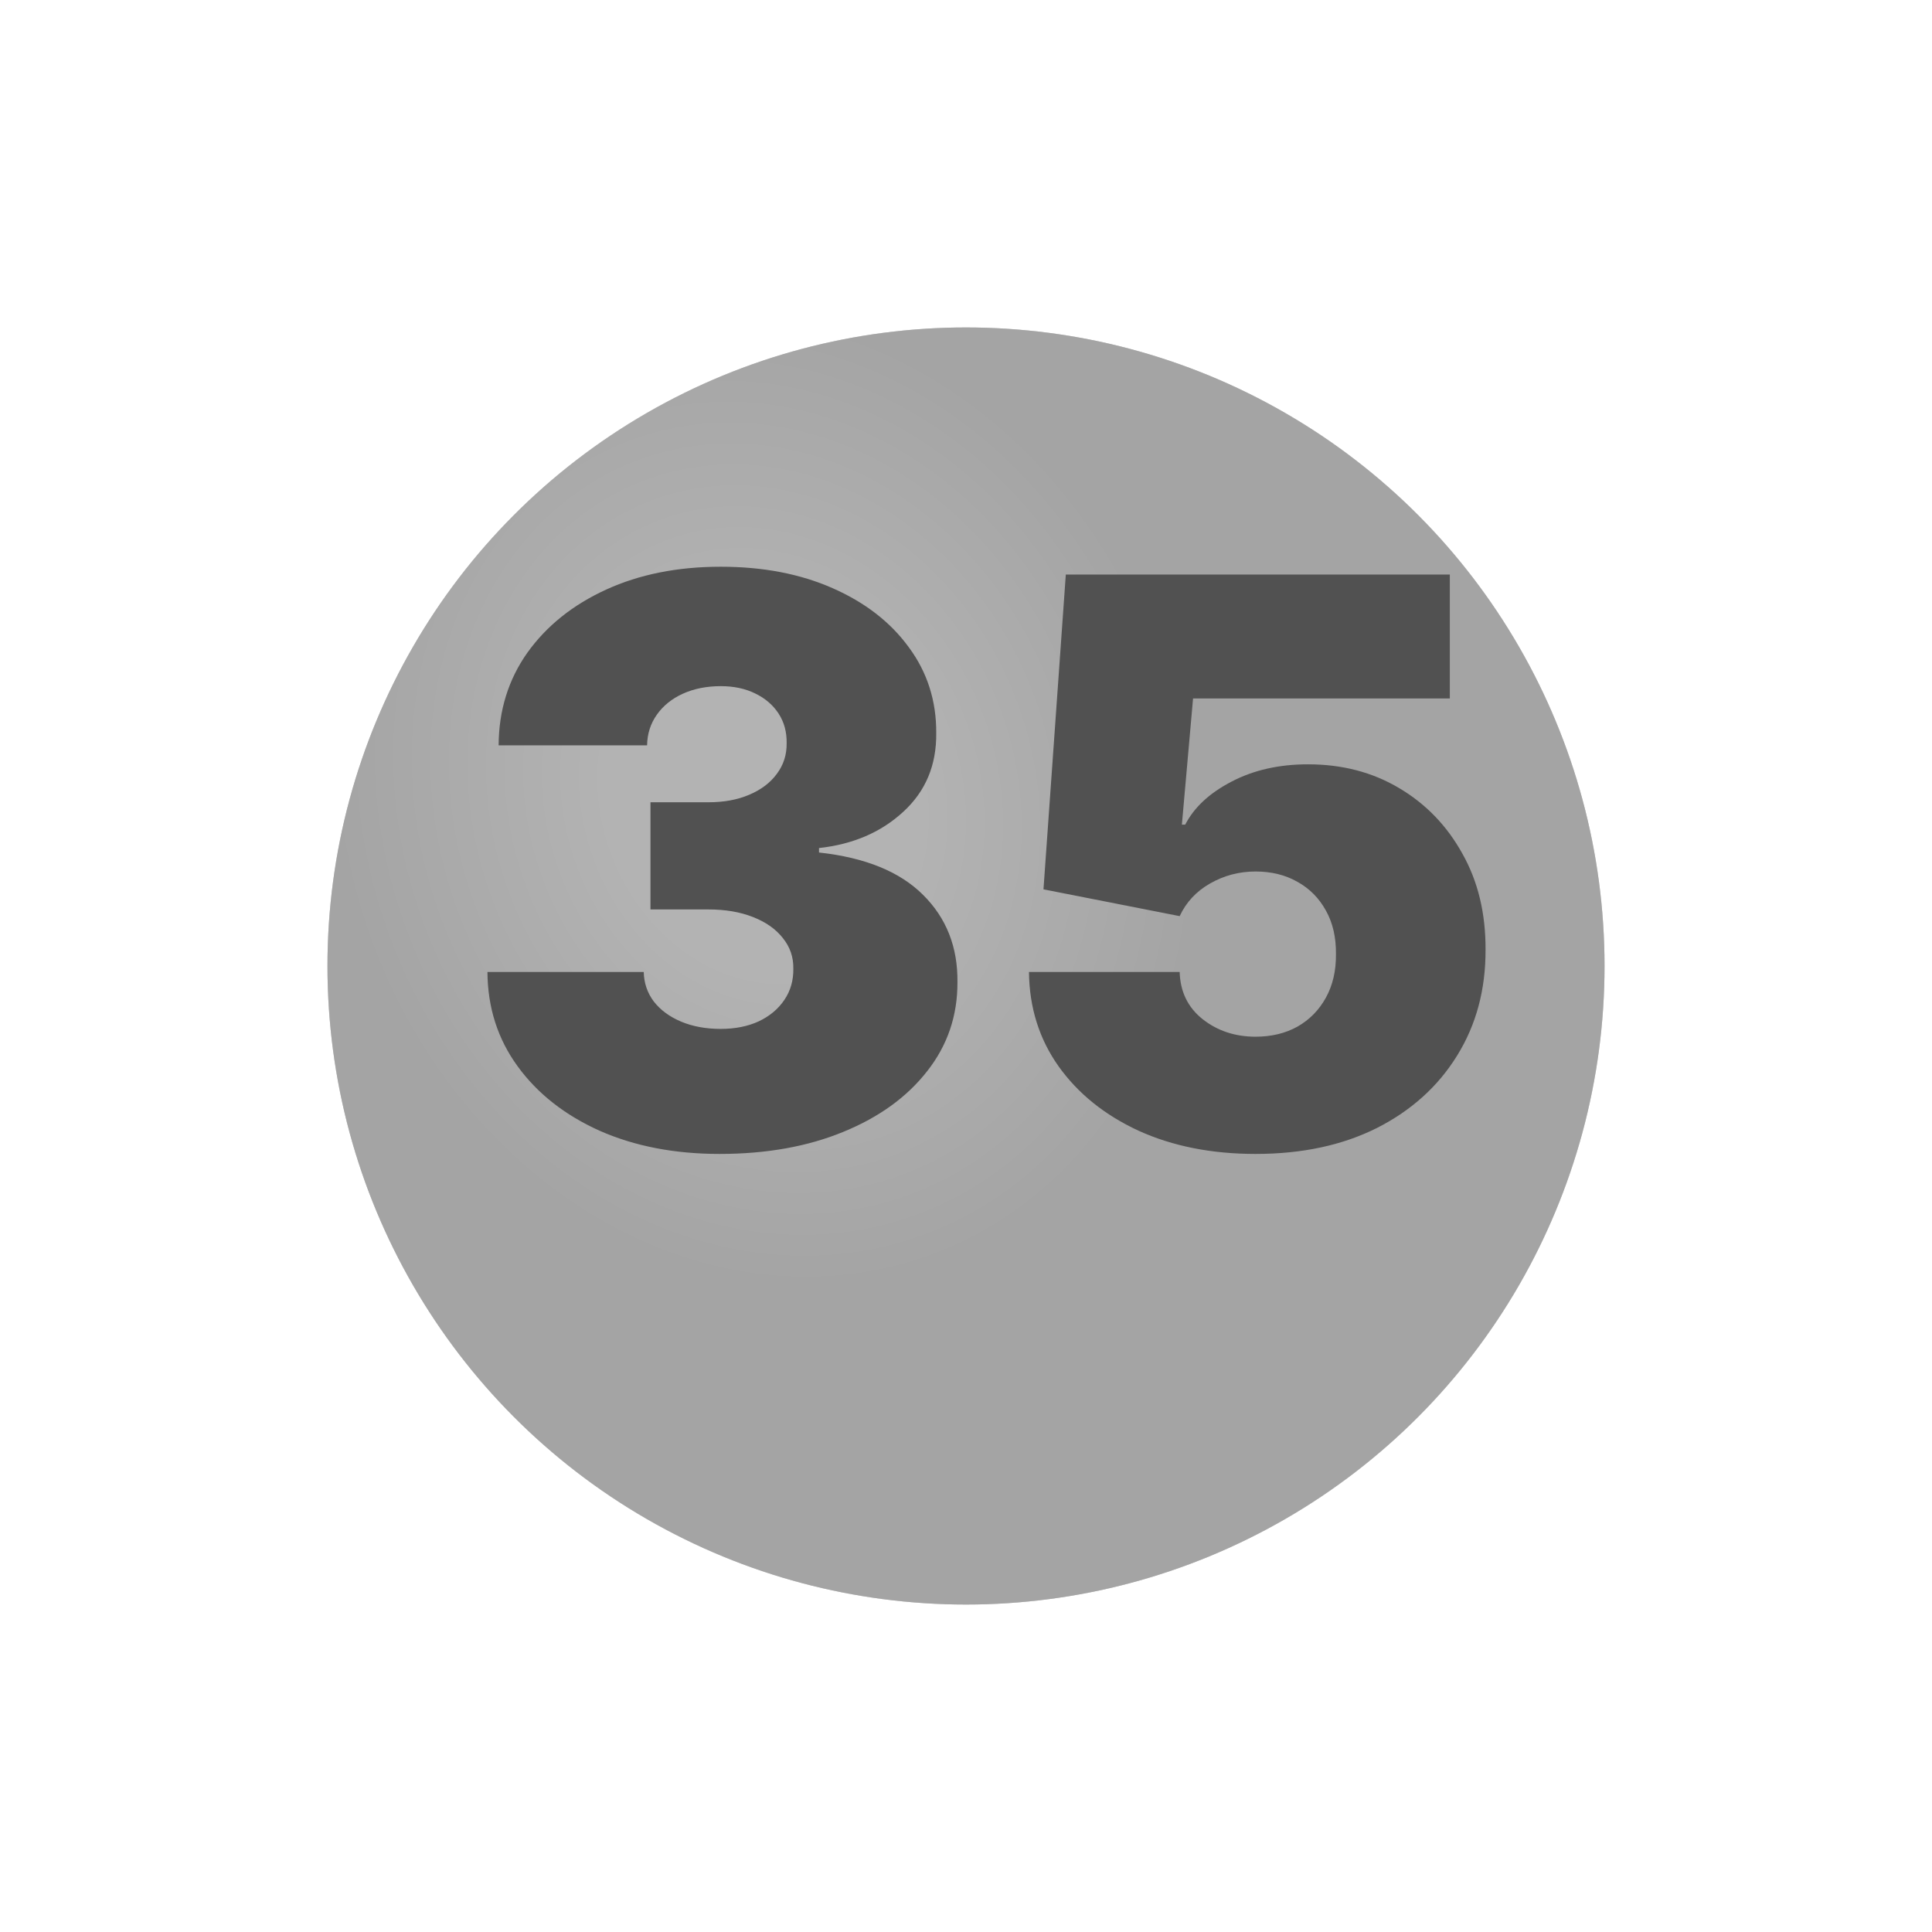
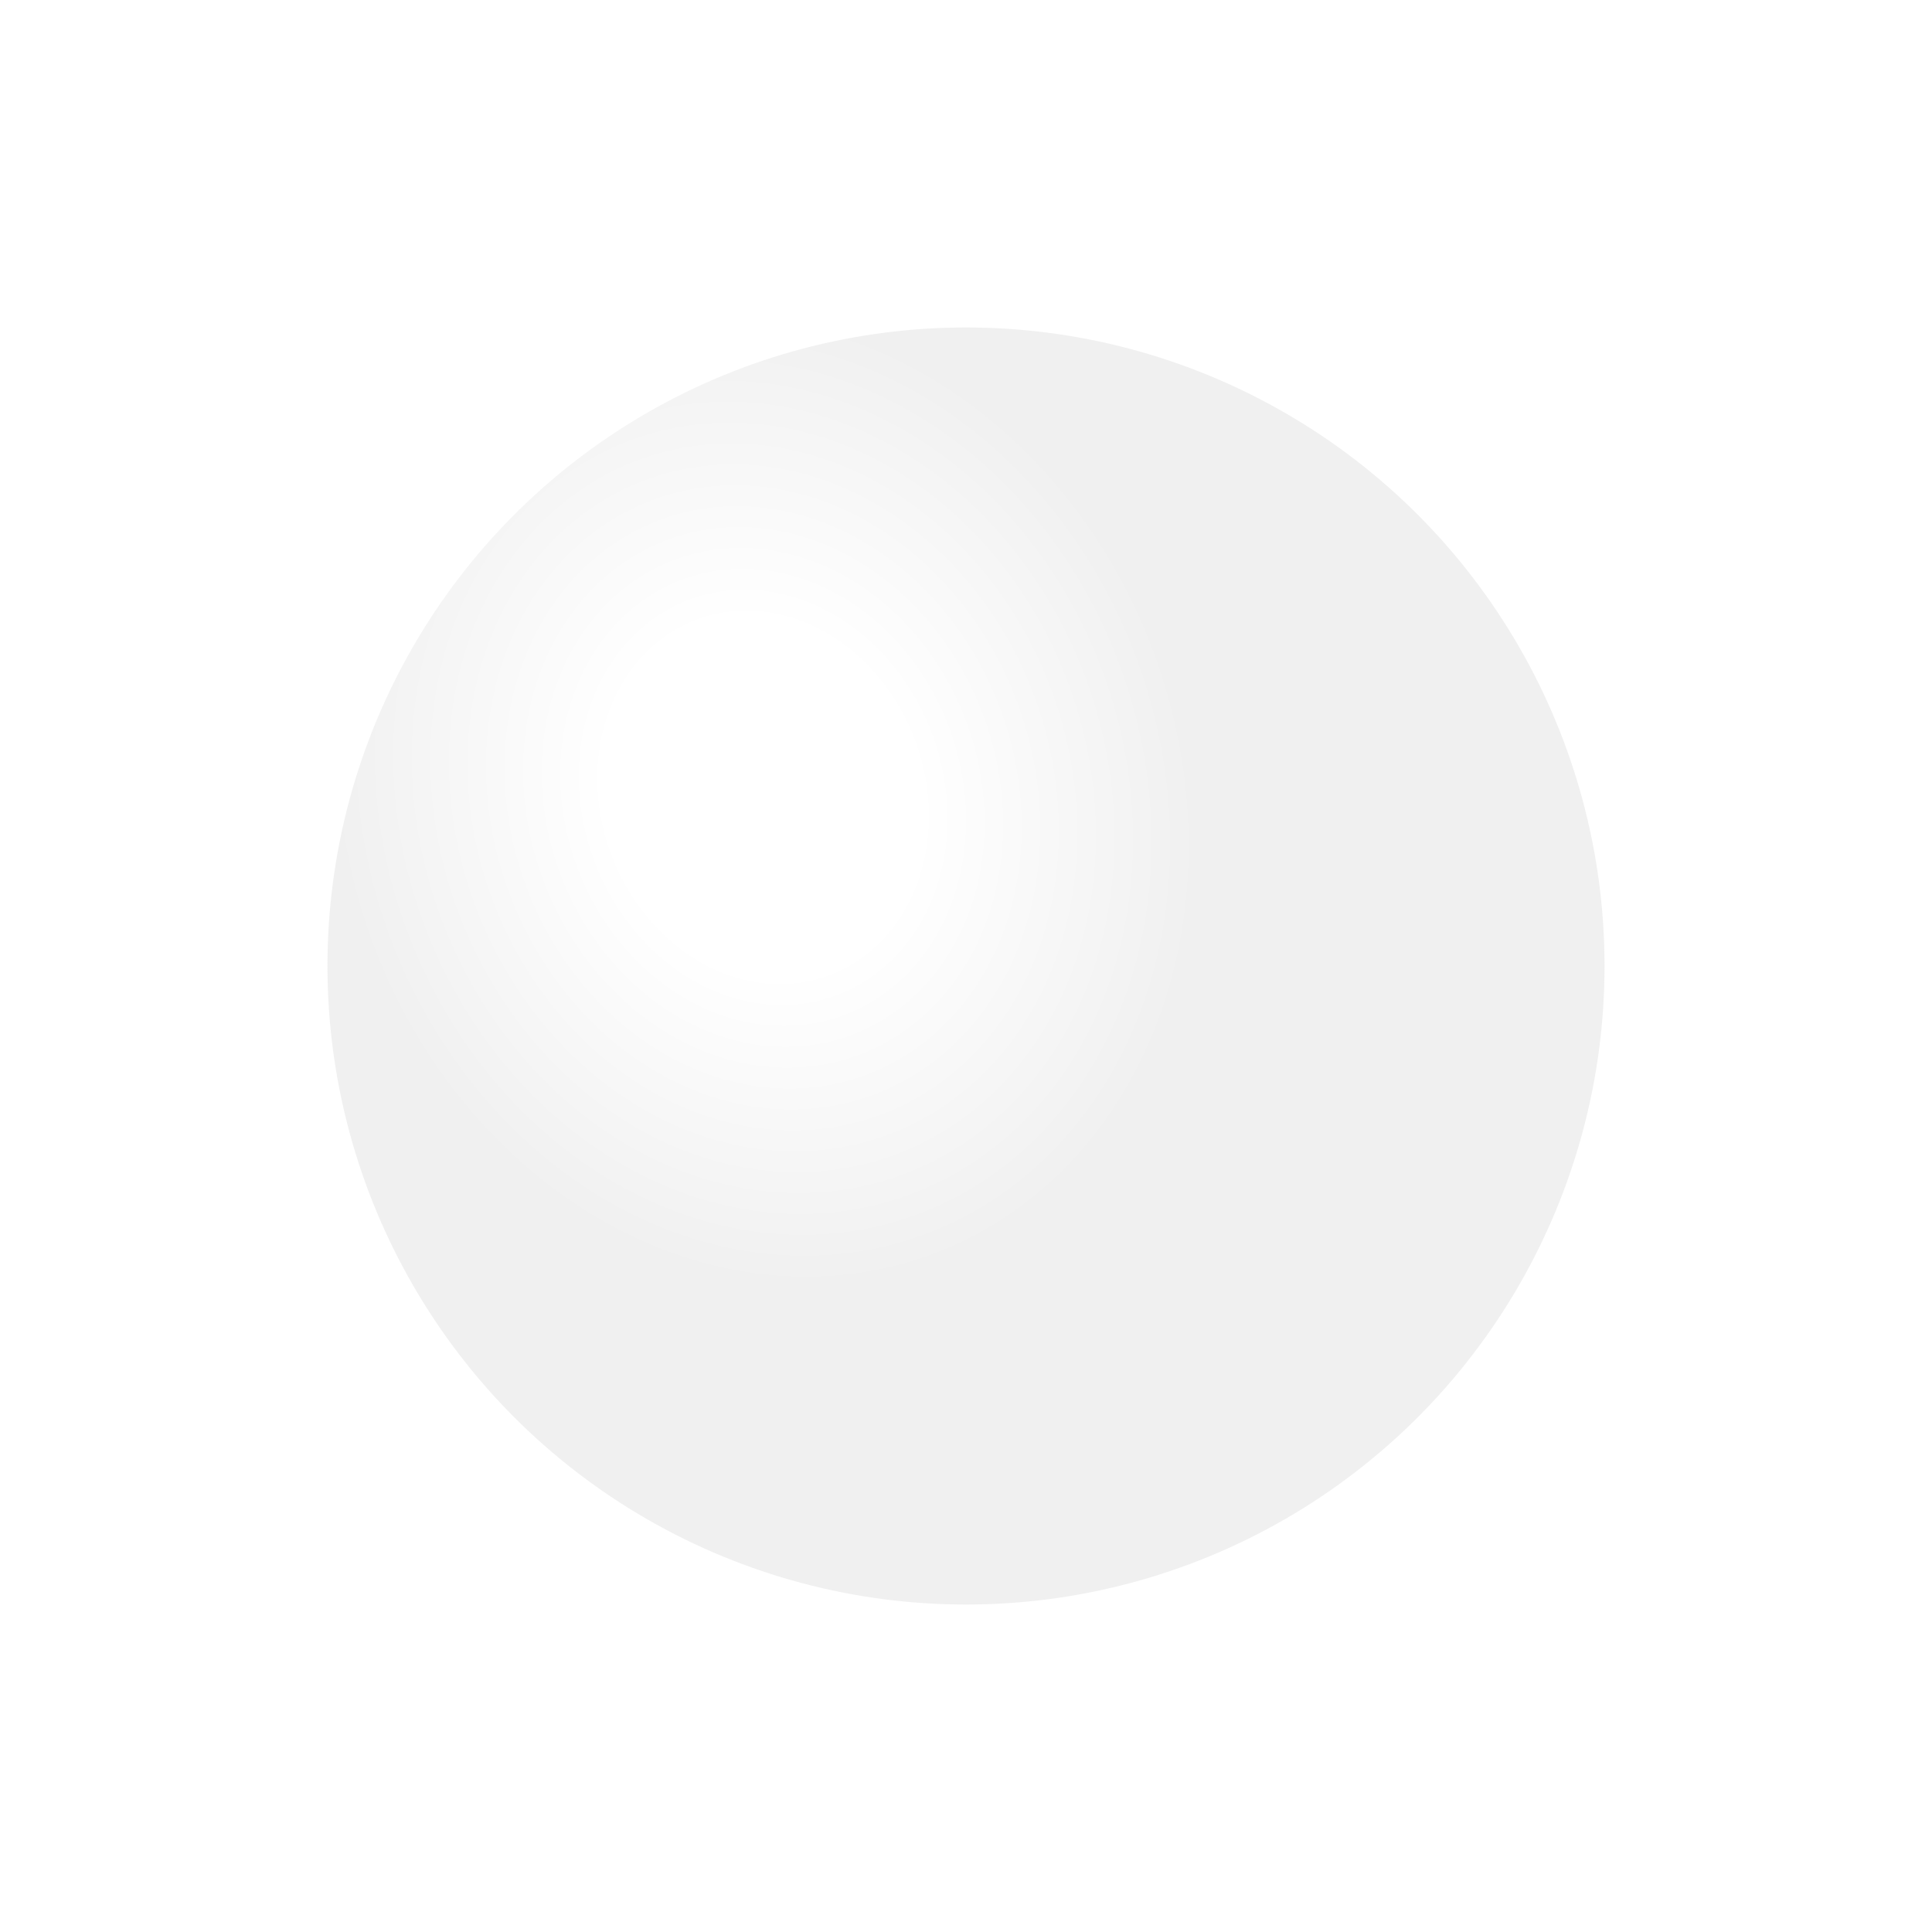
<svg xmlns="http://www.w3.org/2000/svg" width="59" height="59" viewBox="0 0 59 59" fill="none">
  <g filter="url(#filter0_d_990_2486)">
-     <circle cx="29.5" cy="25.5" r="19.5" fill="#818181" />
    <circle cx="29.5" cy="25.5" r="19.5" fill="url(#paint0_radial_990_2486)" fill-opacity="0.4" />
  </g>
-   <path d="M21.977 35.239C20.602 35.239 19.381 35.003 18.312 34.531C17.25 34.054 16.415 33.398 15.807 32.562C15.199 31.727 14.892 30.767 14.886 29.682H19.659C19.665 30.017 19.767 30.318 19.966 30.585C20.171 30.847 20.449 31.051 20.801 31.199C21.153 31.347 21.557 31.421 22.011 31.421C22.449 31.421 22.835 31.344 23.171 31.19C23.506 31.031 23.767 30.812 23.954 30.534C24.142 30.256 24.233 29.938 24.227 29.579C24.233 29.227 24.125 28.915 23.903 28.642C23.688 28.369 23.384 28.156 22.991 28.003C22.599 27.849 22.148 27.773 21.636 27.773H19.864V24.5H21.636C22.108 24.5 22.523 24.423 22.881 24.27C23.244 24.116 23.526 23.903 23.724 23.631C23.929 23.358 24.028 23.046 24.023 22.693C24.028 22.352 23.946 22.051 23.776 21.79C23.605 21.528 23.366 21.324 23.06 21.176C22.759 21.028 22.409 20.954 22.011 20.954C21.579 20.954 21.193 21.031 20.852 21.185C20.517 21.338 20.253 21.551 20.06 21.824C19.866 22.097 19.767 22.409 19.761 22.761H15.227C15.233 21.693 15.526 20.75 16.105 19.932C16.69 19.114 17.491 18.472 18.509 18.006C19.526 17.54 20.693 17.307 22.011 17.307C23.301 17.307 24.44 17.526 25.429 17.963C26.423 18.401 27.199 19.003 27.756 19.77C28.318 20.531 28.597 21.403 28.591 22.386C28.602 23.364 28.267 24.165 27.585 24.79C26.909 25.415 26.051 25.784 25.011 25.898V26.034C26.421 26.188 27.48 26.619 28.19 27.329C28.901 28.034 29.25 28.921 29.239 29.989C29.244 31.011 28.938 31.918 28.318 32.707C27.704 33.497 26.849 34.117 25.753 34.565C24.662 35.014 23.403 35.239 21.977 35.239ZM38.343 35.239C37.002 35.239 35.812 35.003 34.772 34.531C33.738 34.054 32.923 33.398 32.326 32.562C31.735 31.727 31.434 30.767 31.423 29.682H36.025C36.042 30.284 36.275 30.764 36.724 31.122C37.178 31.48 37.718 31.659 38.343 31.659C38.826 31.659 39.252 31.557 39.621 31.352C39.991 31.142 40.281 30.847 40.491 30.466C40.701 30.085 40.803 29.642 40.798 29.136C40.803 28.625 40.701 28.182 40.491 27.807C40.281 27.426 39.991 27.134 39.621 26.929C39.252 26.719 38.826 26.614 38.343 26.614C37.843 26.614 37.38 26.736 36.954 26.98C36.533 27.219 36.224 27.551 36.025 27.977L31.866 27.159L32.548 17.546H44.275V21.329H36.434L36.093 25.182H36.195C36.468 24.653 36.94 24.216 37.61 23.869C38.281 23.517 39.059 23.341 39.945 23.341C40.985 23.341 41.911 23.582 42.724 24.065C43.542 24.548 44.187 25.216 44.658 26.068C45.136 26.915 45.371 27.892 45.366 29C45.371 30.216 45.082 31.296 44.496 32.239C43.917 33.176 43.102 33.912 42.05 34.446C40.999 34.974 39.764 35.239 38.343 35.239Z" fill="#515151" />
  <defs>
    <filter id="filter0_d_990_2486" x="0" y="0" width="59" height="59" filterUnits="userSpaceOnUse" color-interpolation-filters="sRGB">
      <feFlood flood-opacity="0" result="BackgroundImageFix" />
      <feColorMatrix in="SourceAlpha" type="matrix" values="0 0 0 0 0 0 0 0 0 0 0 0 0 0 0 0 0 0 127 0" result="hardAlpha" />
      <feOffset dy="4" />
      <feGaussianBlur stdDeviation="5" />
      <feComposite in2="hardAlpha" operator="out" />
      <feColorMatrix type="matrix" values="0 0 0 0 0 0 0 0 0 0 0 0 0 0 0 0 0 0 0.1 0" />
      <feBlend mode="normal" in2="BackgroundImageFix" result="effect1_dropShadow_990_2486" />
      <feBlend mode="normal" in="SourceGraphic" in2="effect1_dropShadow_990_2486" result="shape" />
    </filter>
    <radialGradient id="paint0_radial_990_2486" cx="0" cy="0" r="1" gradientUnits="userSpaceOnUse" gradientTransform="translate(23.342 20.368) rotate(70.346) scale(15.257 13.078)">
      <stop stop-color="white" />
      <stop offset="0.357" stop-color="white" />
      <stop offset="1" stop-color="#D9D9D9" />
    </radialGradient>
  </defs>
</svg>